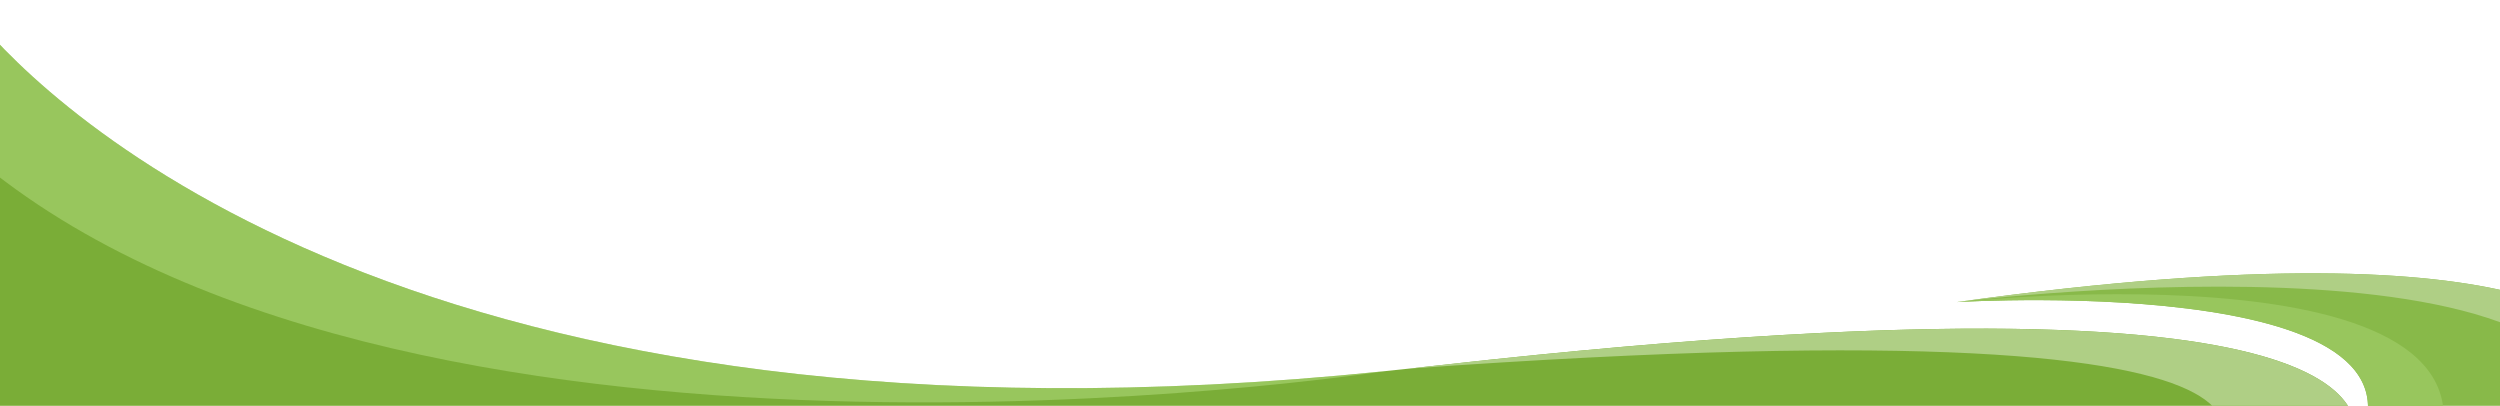
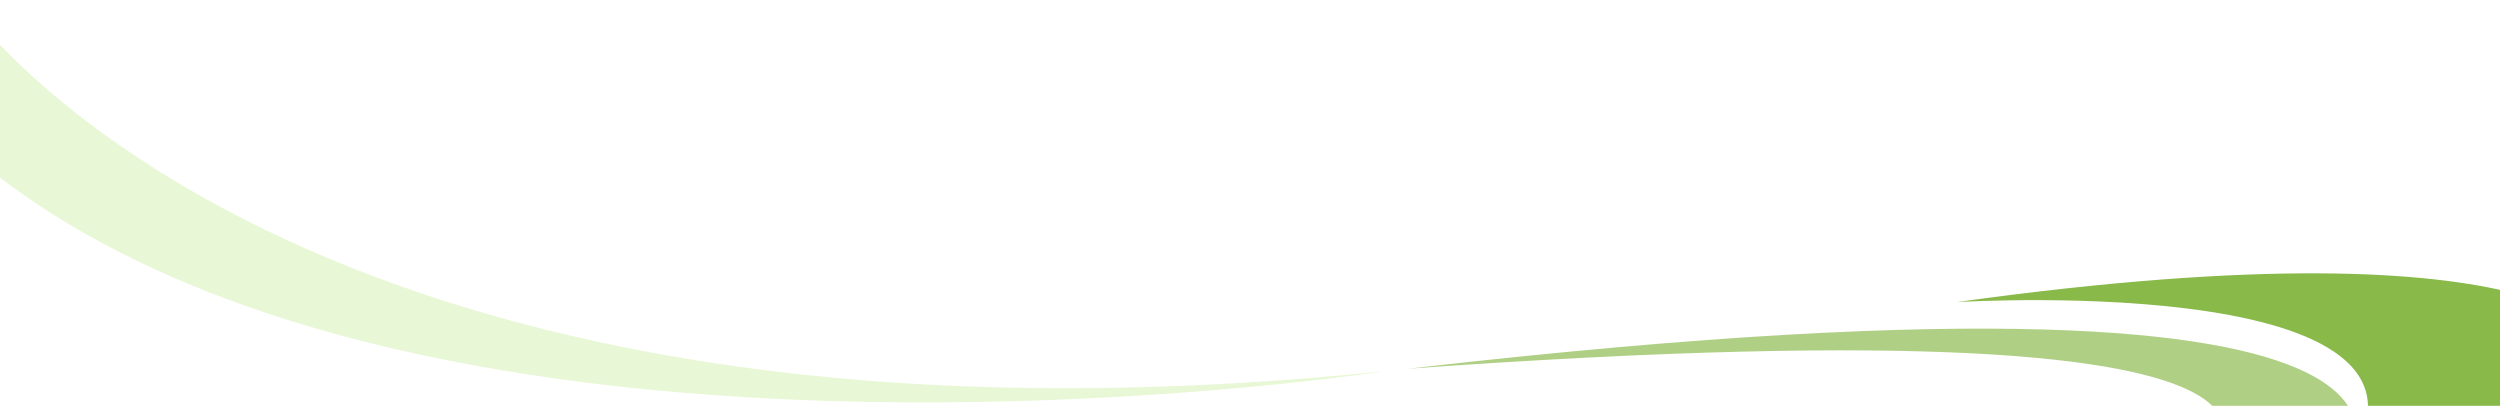
<svg xmlns="http://www.w3.org/2000/svg" width="1300" height="211" viewBox="0 0 1300 211" fill="none">
-   <path d="M1217.02 245.958H-19V0.918C-19 0.918 -19 0.918 -18.995 0.927C-17.944 2.475 116.306 199.396 546.012 201.839C599.318 202.147 657.171 199.456 719.879 193.029C719.929 193.02 719.957 193.02 719.957 193.02C722.874 192.722 725.8 192.419 728.735 192.102C729.837 191.982 730.944 191.858 732.051 191.739C732.065 191.739 732.083 191.739 732.097 191.739C734.839 191.44 737.595 191.137 740.356 190.82C752.198 189.474 763.759 188.206 775.04 187.012C840.582 180.072 896.768 175.644 944.897 173.214C1298.86 155.364 1217.02 245.954 1217.02 245.954V245.958Z" fill="#7AAD37" />
  <path d="M1359 181.381V245.959H1217.02C1296.07 141.02 1022.78 156.775 1017.59 157.083C1017.59 157.083 1017.64 157.073 1017.68 157.069C1336.36 112.674 1359 181.381 1359 181.381Z" fill="#88B949" />
  <path opacity="0.4" d="M719.879 193.033C712.709 194.136 201.462 271.892 -19 76.712V0.922C-19 0.922 -19 0.922 -18.995 0.931C-17.815 2.667 151.661 251.263 719.879 193.033Z" fill="#C6EB96" />
  <path d="M1217.02 245.958H1141.54C1141.54 245.958 1275.9 152.695 732.097 191.739C734.839 191.44 737.595 191.137 740.356 190.82C1327.03 124.189 1217.02 245.958 1217.02 245.958Z" fill="#AFCF85" />
-   <path d="M1263.04 245.958H1217.02C1296.37 140.624 1020.72 156.893 1017.55 157.082C1017.55 157.082 1017.56 157.082 1017.58 157.082C1022.29 156.554 1322.23 124.979 1263.04 245.958Z" fill="#98C65D" />
-   <path d="M1359 181.38V245.958H1345.72C1396.27 110.845 1024.84 156.181 1017.68 157.063C1336.36 112.668 1359 181.376 1359 181.376V181.38Z" fill="#AFCF85" />
</svg>